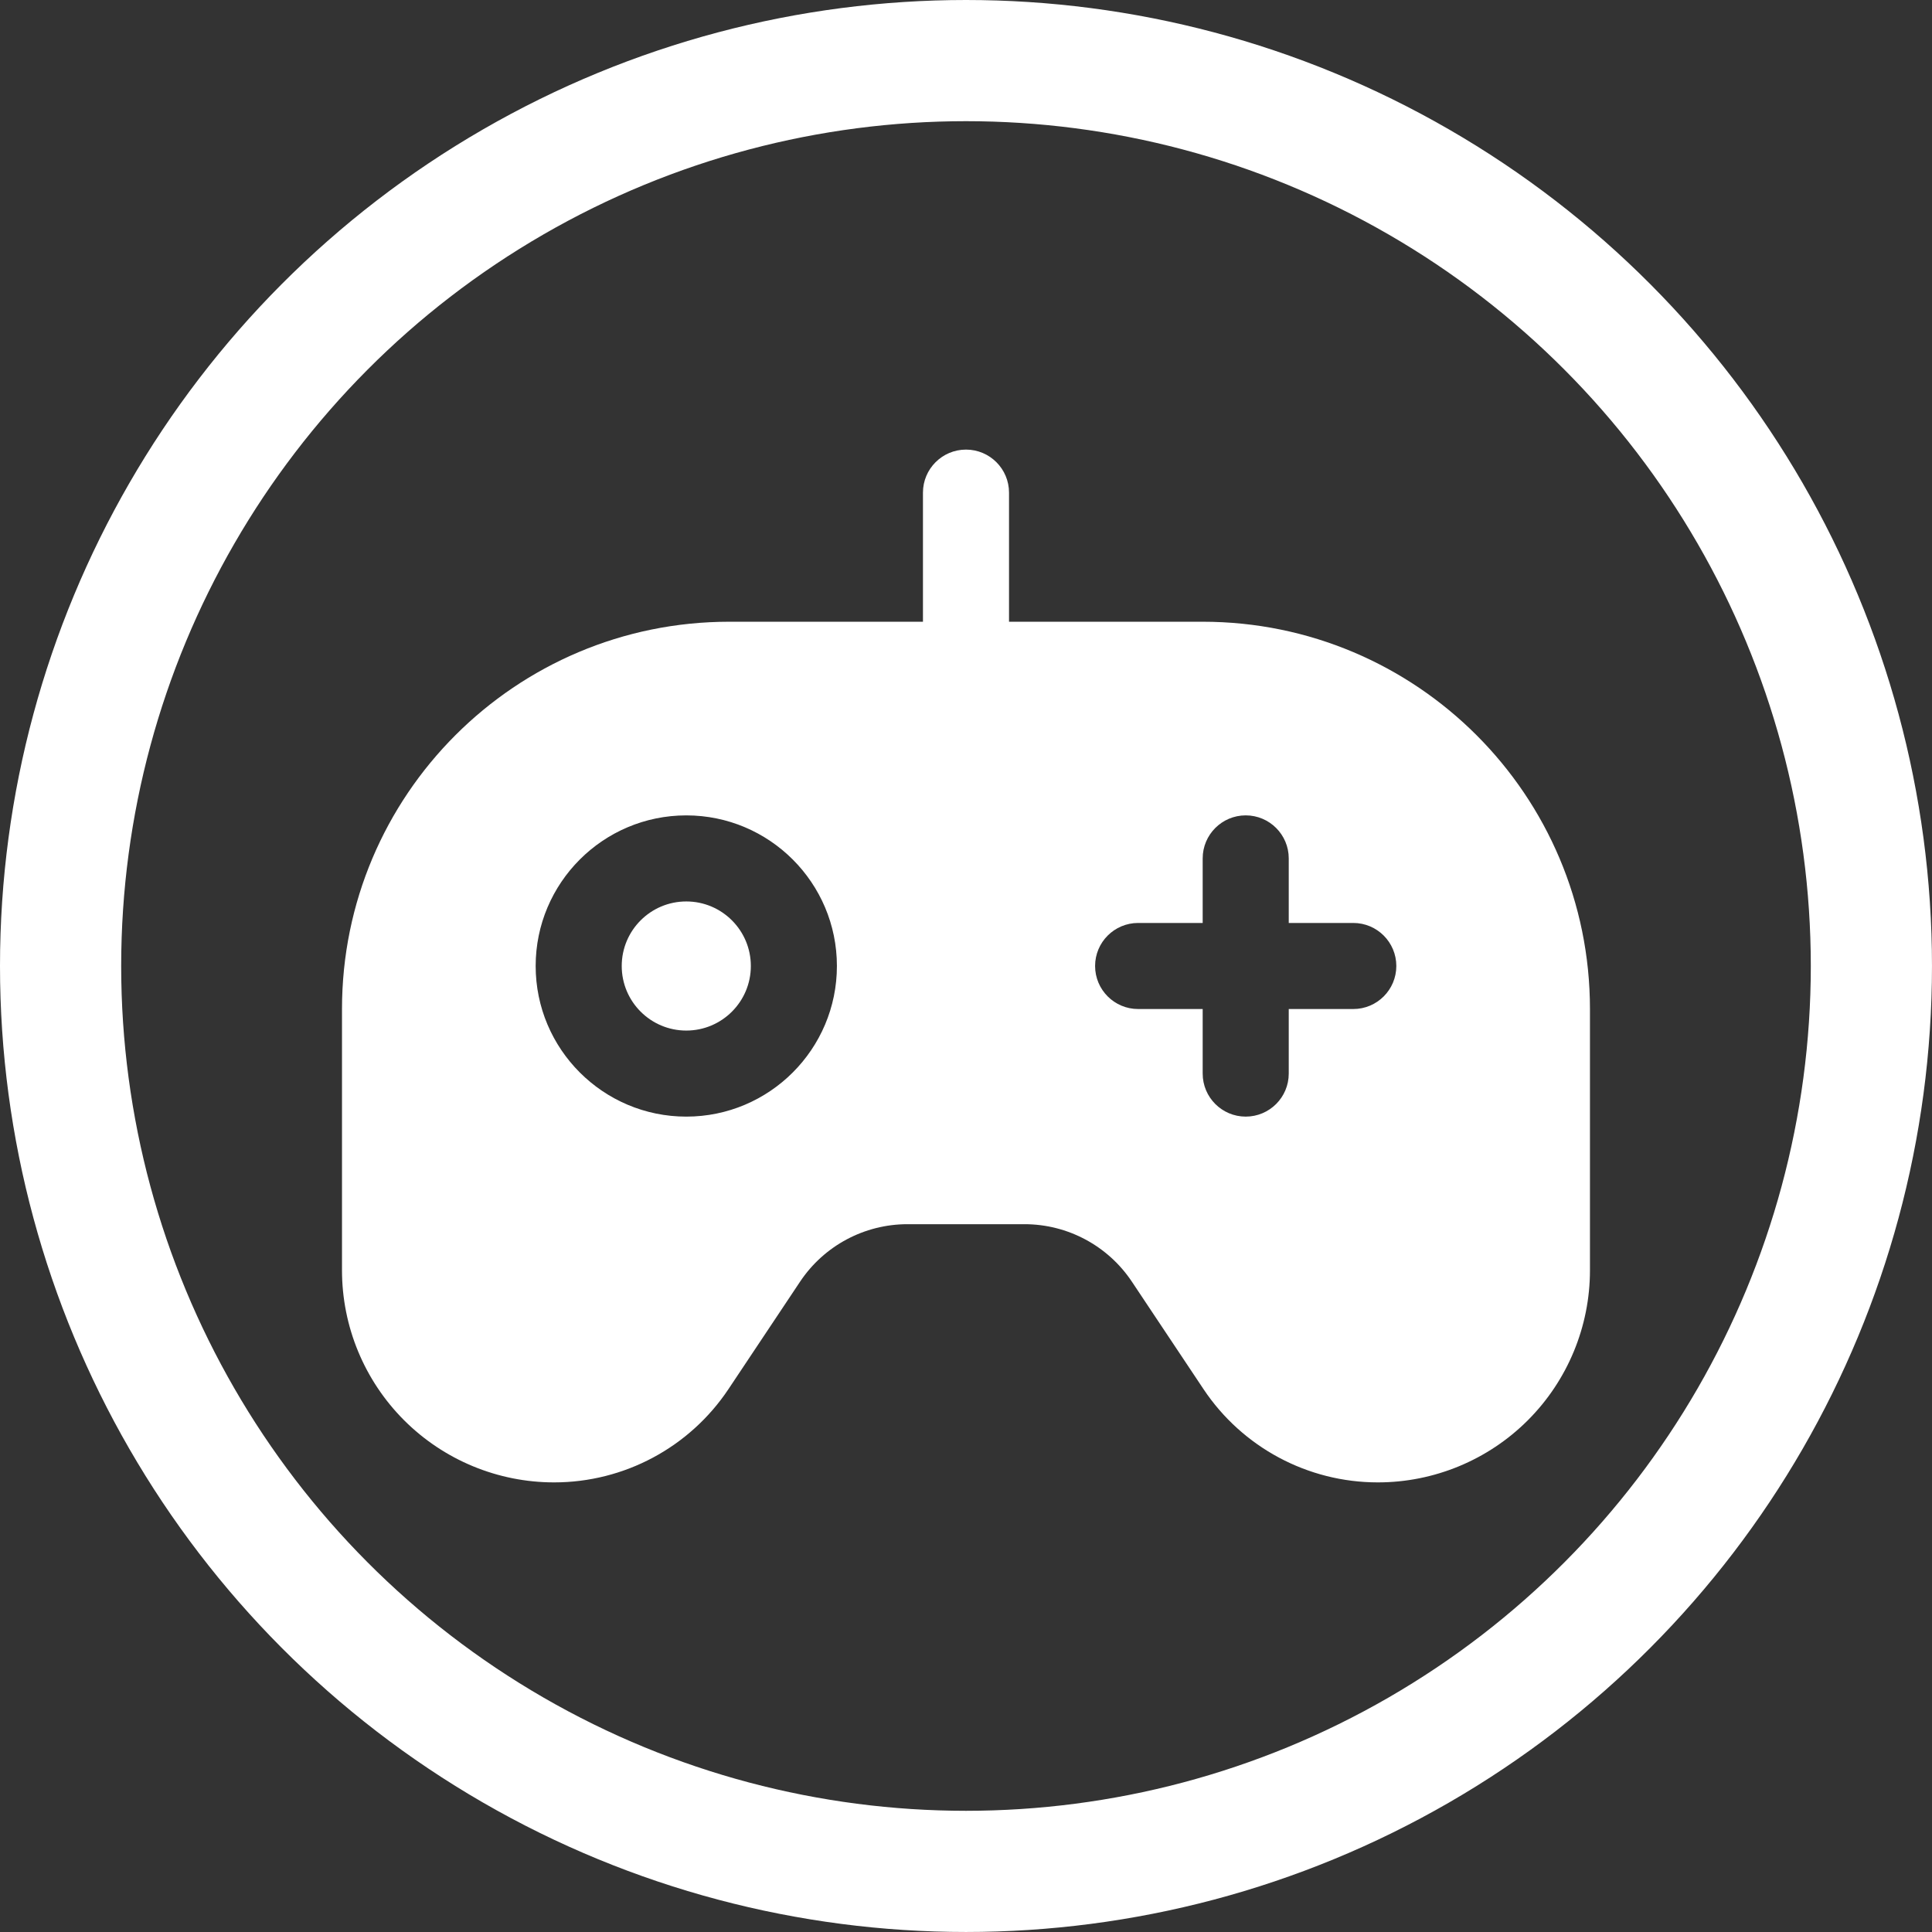
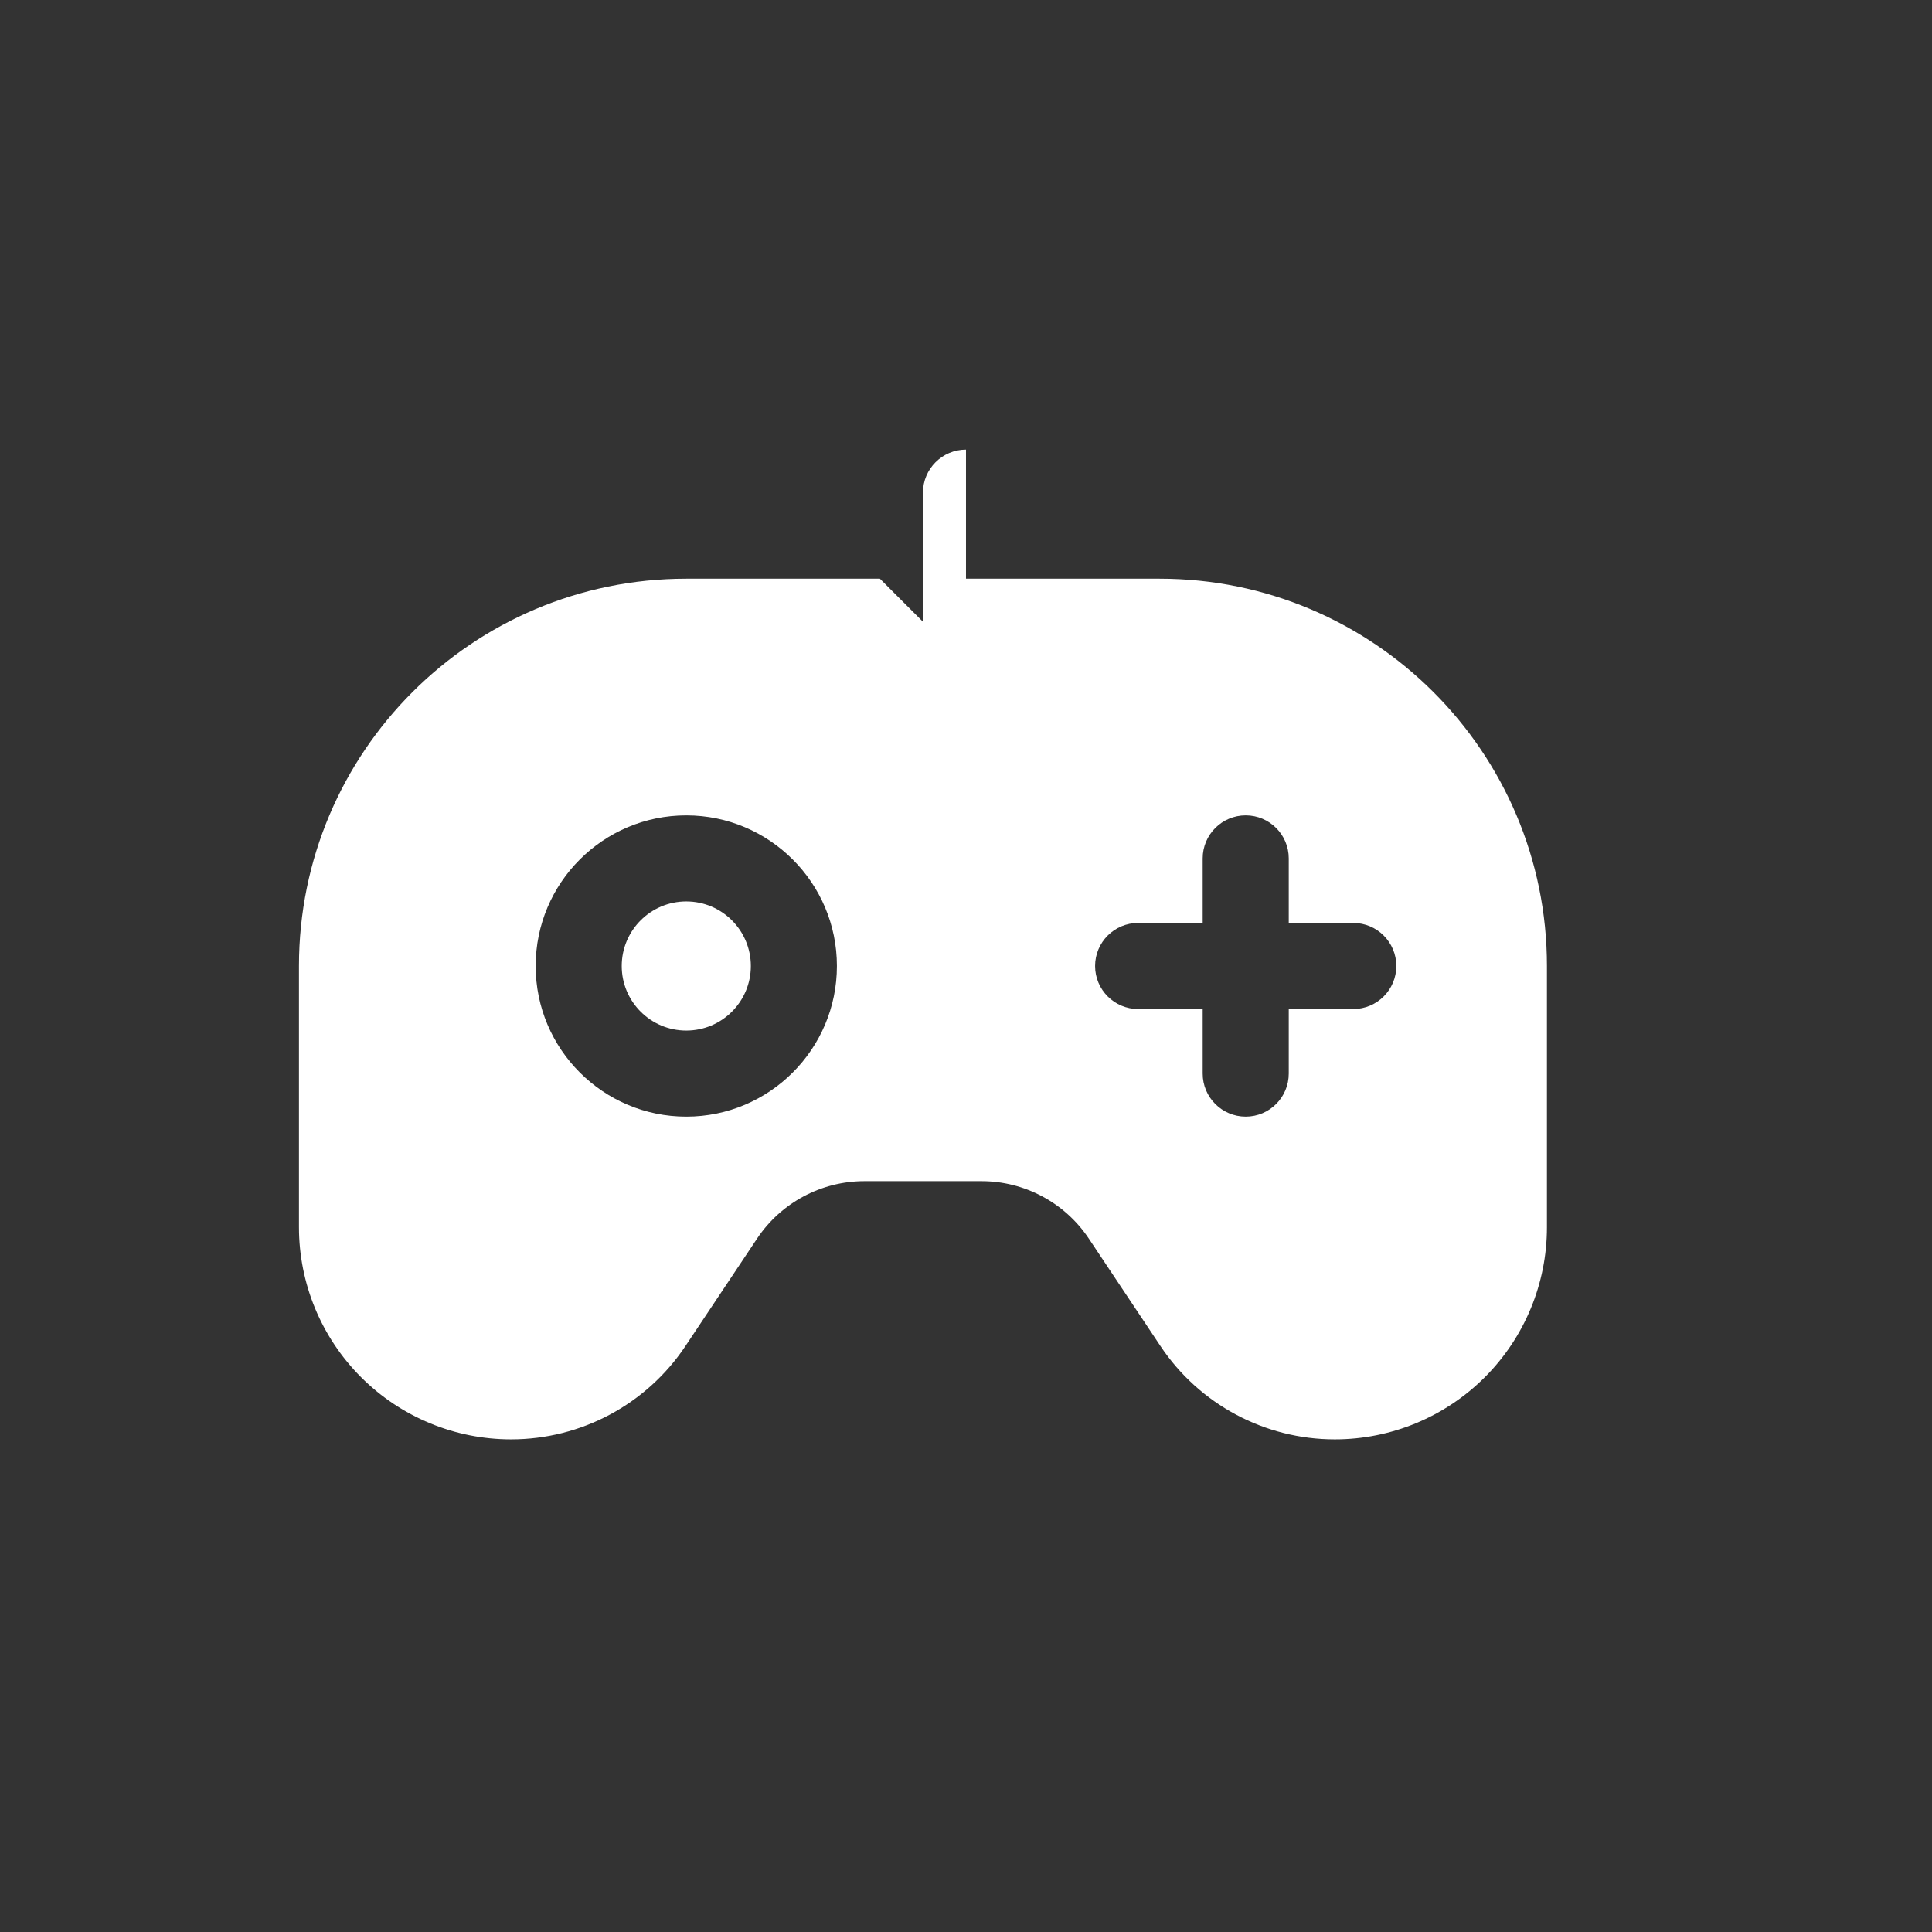
<svg xmlns="http://www.w3.org/2000/svg" id="_圖層_1" viewBox="0 0 1402.99 1402.99">
  <rect x="0" y="0" width="1402.99" height="1402.99" fill="#333333" stroke="none" />
  <defs>
    <style>.cls-1{fill:none;stroke:#fff;stroke-miterlimit:10;stroke-width:88px;}.cls-2{fill:#fff;fill-rule:evenodd;}</style>
  </defs>
-   <path class="cls-2" d="M670.24,451.49v-93.75c0-17.25,14-31.25,31.25-31.25s31.25,14,31.25,31.25v93.75h140.62c155.33,0,281.25,125.92,281.25,281.25v189.72c0,40.86-16.23,80.03-45.11,108.92-28.89,28.88-68.08,45.11-108.92,45.11h-.03c-50.86,0-98.36-25.42-126.58-67.73-16.3-24.45-35.56-53.36-52-78.02-17.39-26.08-46.66-41.75-78-41.75h-84.97c-31.34,0-60.61,15.67-78,41.75-16.44,24.66-35.7,53.56-52,78.02-28.22,42.31-75.72,67.73-126.58,67.73h-.03c-40.84,0-80.03-16.23-108.92-45.11-28.88-28.89-45.11-68.06-45.11-108.92v-189.72c0-155.33,125.92-281.25,281.25-281.25h140.62ZM873.37,670.24v-46.88c0-17.25,14-31.25,31.25-31.25s31.25,14,31.25,31.25v46.88h46.87c17.25,0,31.25,14,31.25,31.25s-14,31.25-31.25,31.25h-46.87v46.88c0,17.25-14,31.25-31.25,31.25s-31.25-14-31.25-31.25v-46.88h-46.88c-17.25,0-31.25-14-31.25-31.25s14-31.25,31.25-31.25h46.88ZM498.37,592.12c-60.36,0-109.38,49.02-109.38,109.37s49.02,109.38,109.38,109.38,109.38-49.02,109.38-109.38-49.02-109.37-109.38-109.37h0ZM498.37,654.62c25.88,0,46.88,21,46.88,46.88s-21,46.88-46.88,46.88-46.88-21-46.88-46.88,21-46.88,46.88-46.88h0ZM498.37,654.62" />
-   <circle class="cls-1" cx="701.49" cy="701.49" r="657.49" />
+   <path class="cls-2" d="M670.24,451.49v-93.75c0-17.25,14-31.25,31.25-31.25v93.75h140.62c155.33,0,281.25,125.92,281.25,281.25v189.72c0,40.86-16.23,80.03-45.11,108.92-28.89,28.88-68.08,45.11-108.92,45.11h-.03c-50.86,0-98.36-25.42-126.58-67.73-16.3-24.45-35.56-53.36-52-78.02-17.39-26.08-46.66-41.75-78-41.75h-84.97c-31.34,0-60.61,15.67-78,41.75-16.44,24.66-35.7,53.56-52,78.02-28.22,42.31-75.72,67.73-126.58,67.73h-.03c-40.84,0-80.03-16.23-108.92-45.11-28.88-28.89-45.11-68.06-45.11-108.92v-189.72c0-155.33,125.92-281.25,281.25-281.25h140.62ZM873.37,670.24v-46.88c0-17.25,14-31.25,31.25-31.25s31.25,14,31.25,31.25v46.88h46.87c17.25,0,31.25,14,31.25,31.25s-14,31.25-31.25,31.25h-46.87v46.88c0,17.25-14,31.25-31.25,31.25s-31.25-14-31.25-31.25v-46.88h-46.88c-17.25,0-31.25-14-31.25-31.25s14-31.25,31.25-31.25h46.88ZM498.37,592.12c-60.36,0-109.38,49.02-109.38,109.37s49.02,109.38,109.38,109.38,109.38-49.02,109.38-109.38-49.02-109.37-109.38-109.37h0ZM498.37,654.62c25.88,0,46.88,21,46.88,46.88s-21,46.88-46.88,46.88-46.88-21-46.88-46.88,21-46.88,46.88-46.88h0ZM498.37,654.62" />
</svg>